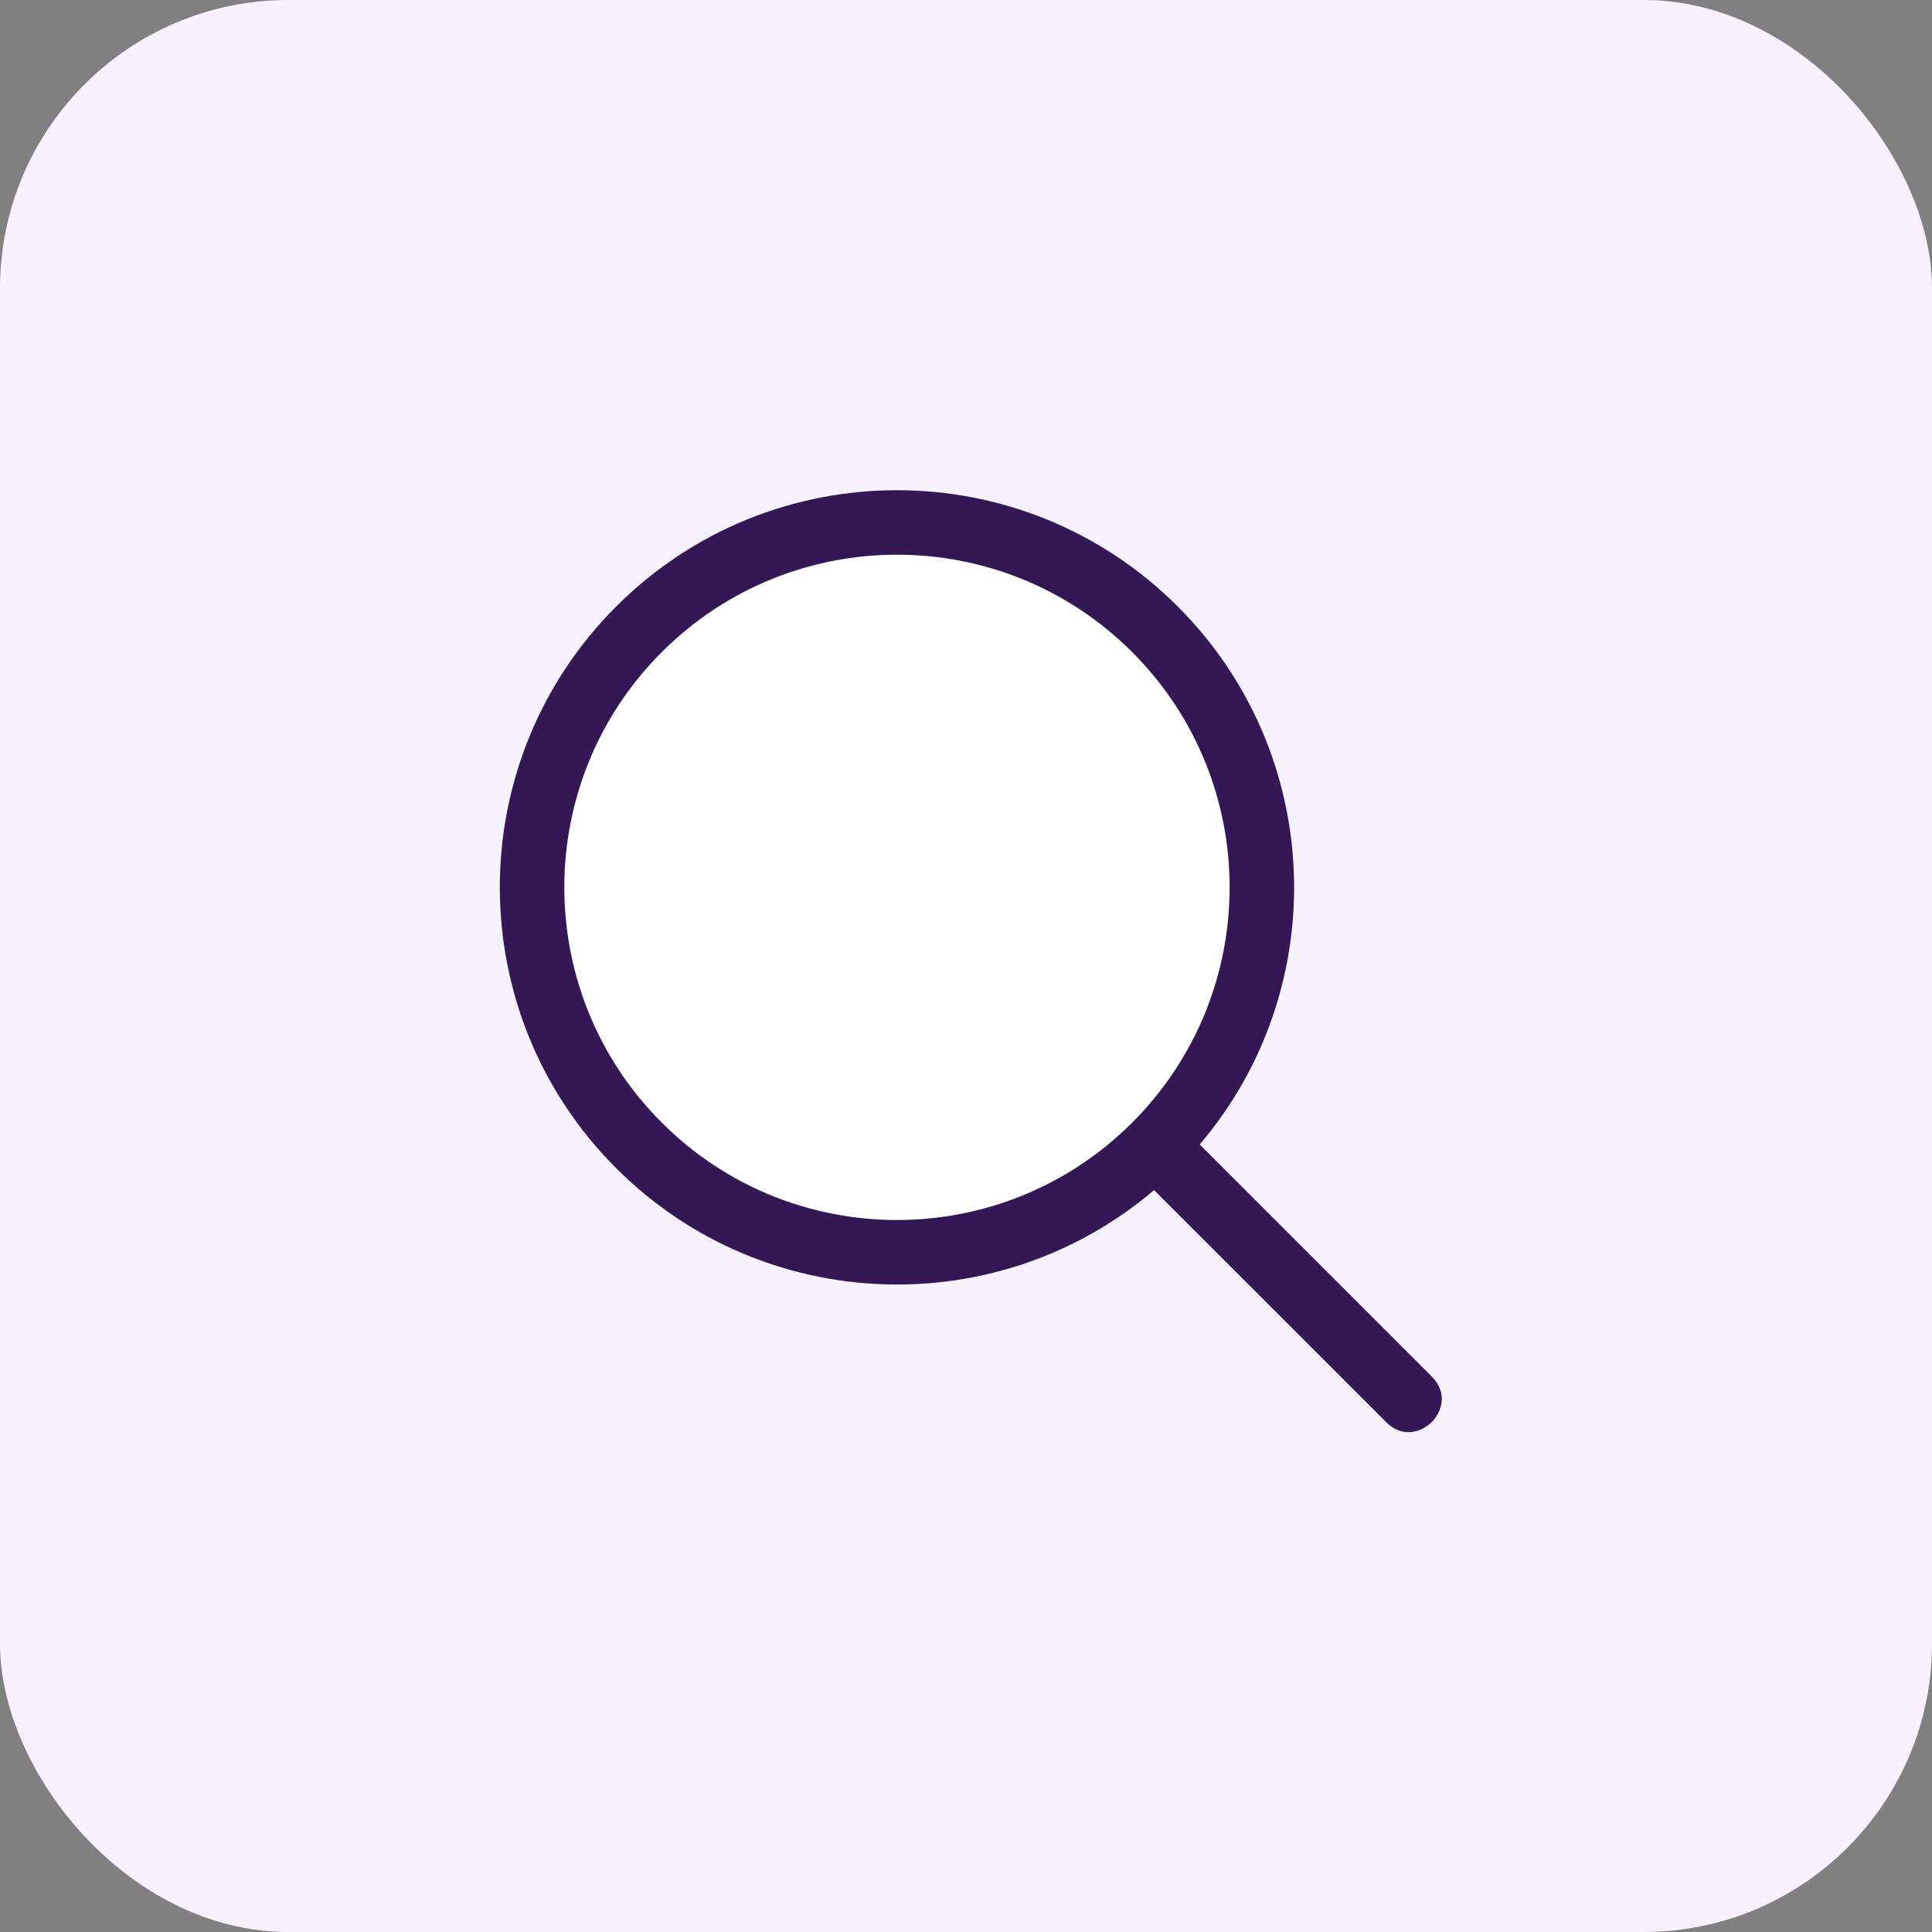
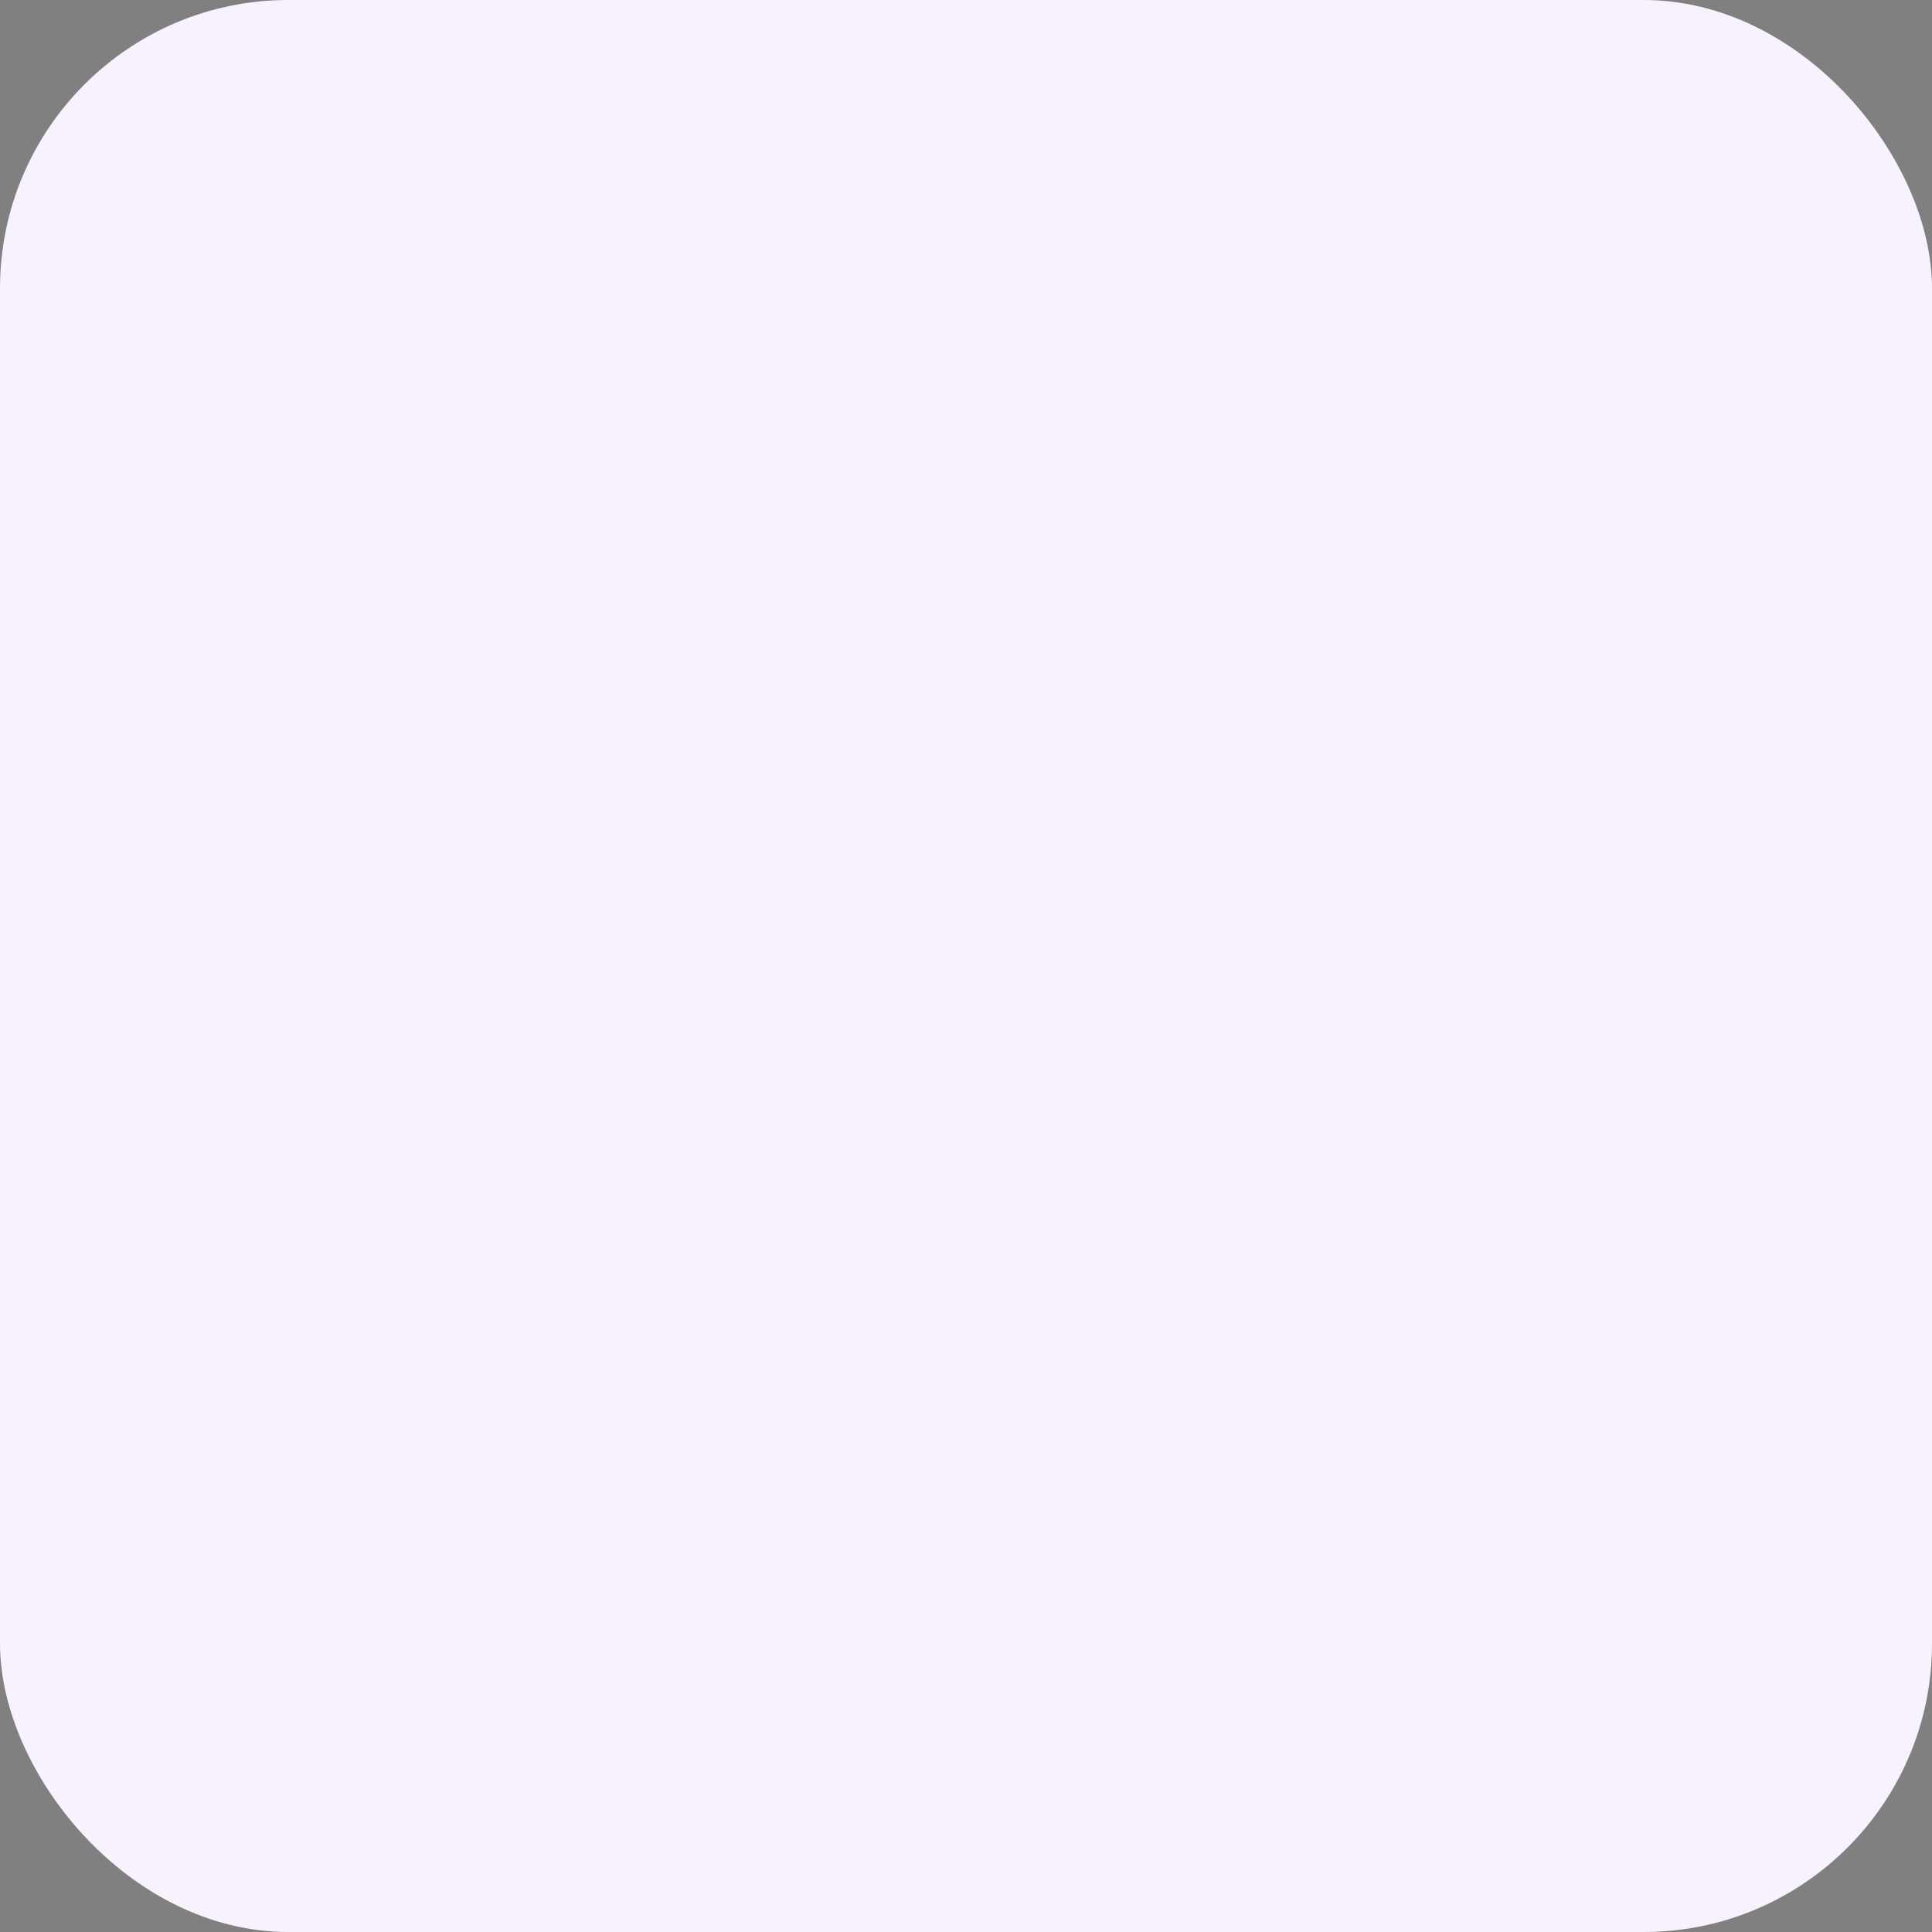
<svg xmlns="http://www.w3.org/2000/svg" width="201" height="201" viewBox="0 0 201 201" fill="none">
  <rect x="0" y="0" width="201" height="201" fill="#808080" stroke="none" />
  <rect width="201" height="201" rx="30" fill="#F8F2FF" />
-   <circle cx="92.5" cy="91.5" r="36.5" fill="white" />
-   <path fill-rule="evenodd" clip-rule="evenodd" d="M64.102 63.102C80.238 46.966 106.398 46.966 122.534 63.102C137.818 78.386 138.682 102.773 124.814 119.07L148.978 143.234C152.101 146.357 147.357 151.101 144.234 147.978L120.066 123.814C103.773 137.683 79.386 136.818 64.102 121.534C47.966 105.398 47.966 79.238 64.102 63.102ZM68.846 67.846C55.331 81.361 55.331 103.276 68.846 116.791C82.361 130.306 104.276 130.306 117.791 116.791C131.306 103.276 131.306 81.361 117.791 67.846C104.276 54.331 82.365 54.331 68.846 67.846Z" fill="#331855" />
</svg>